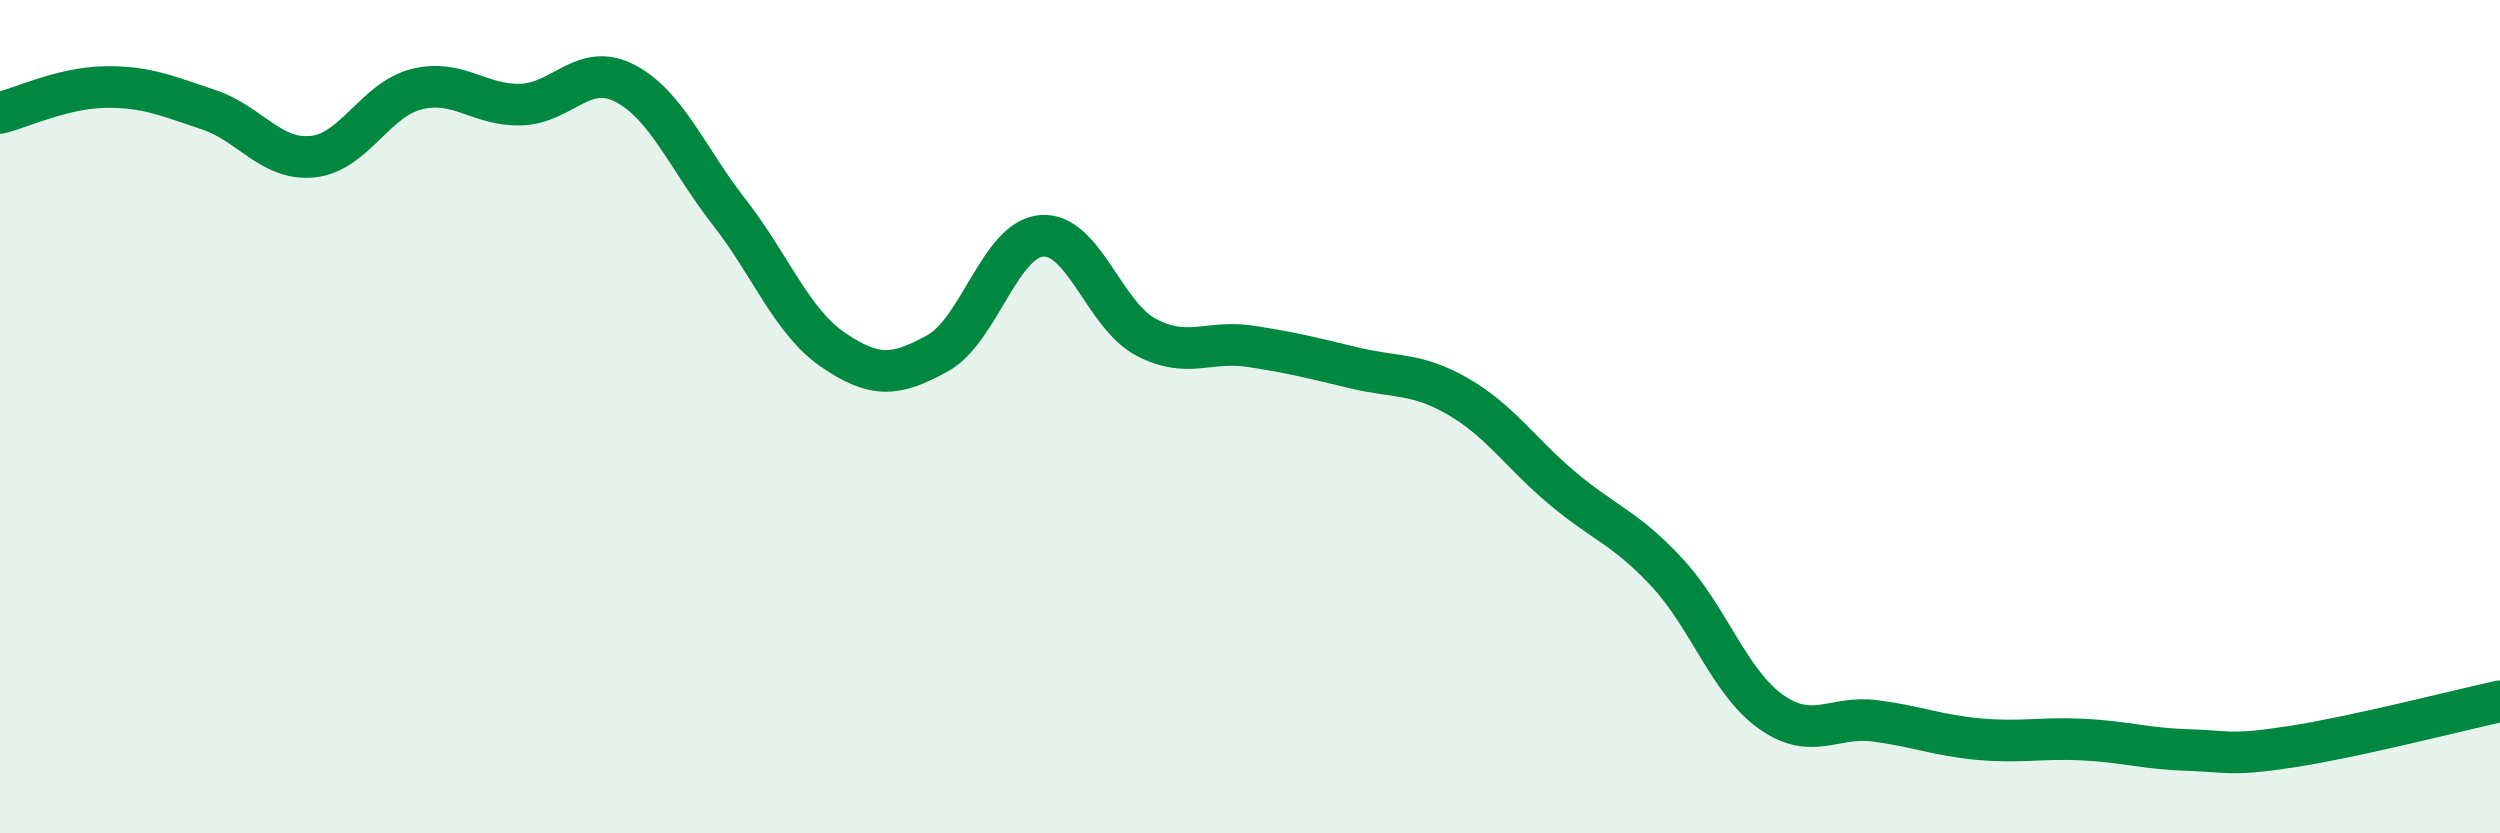
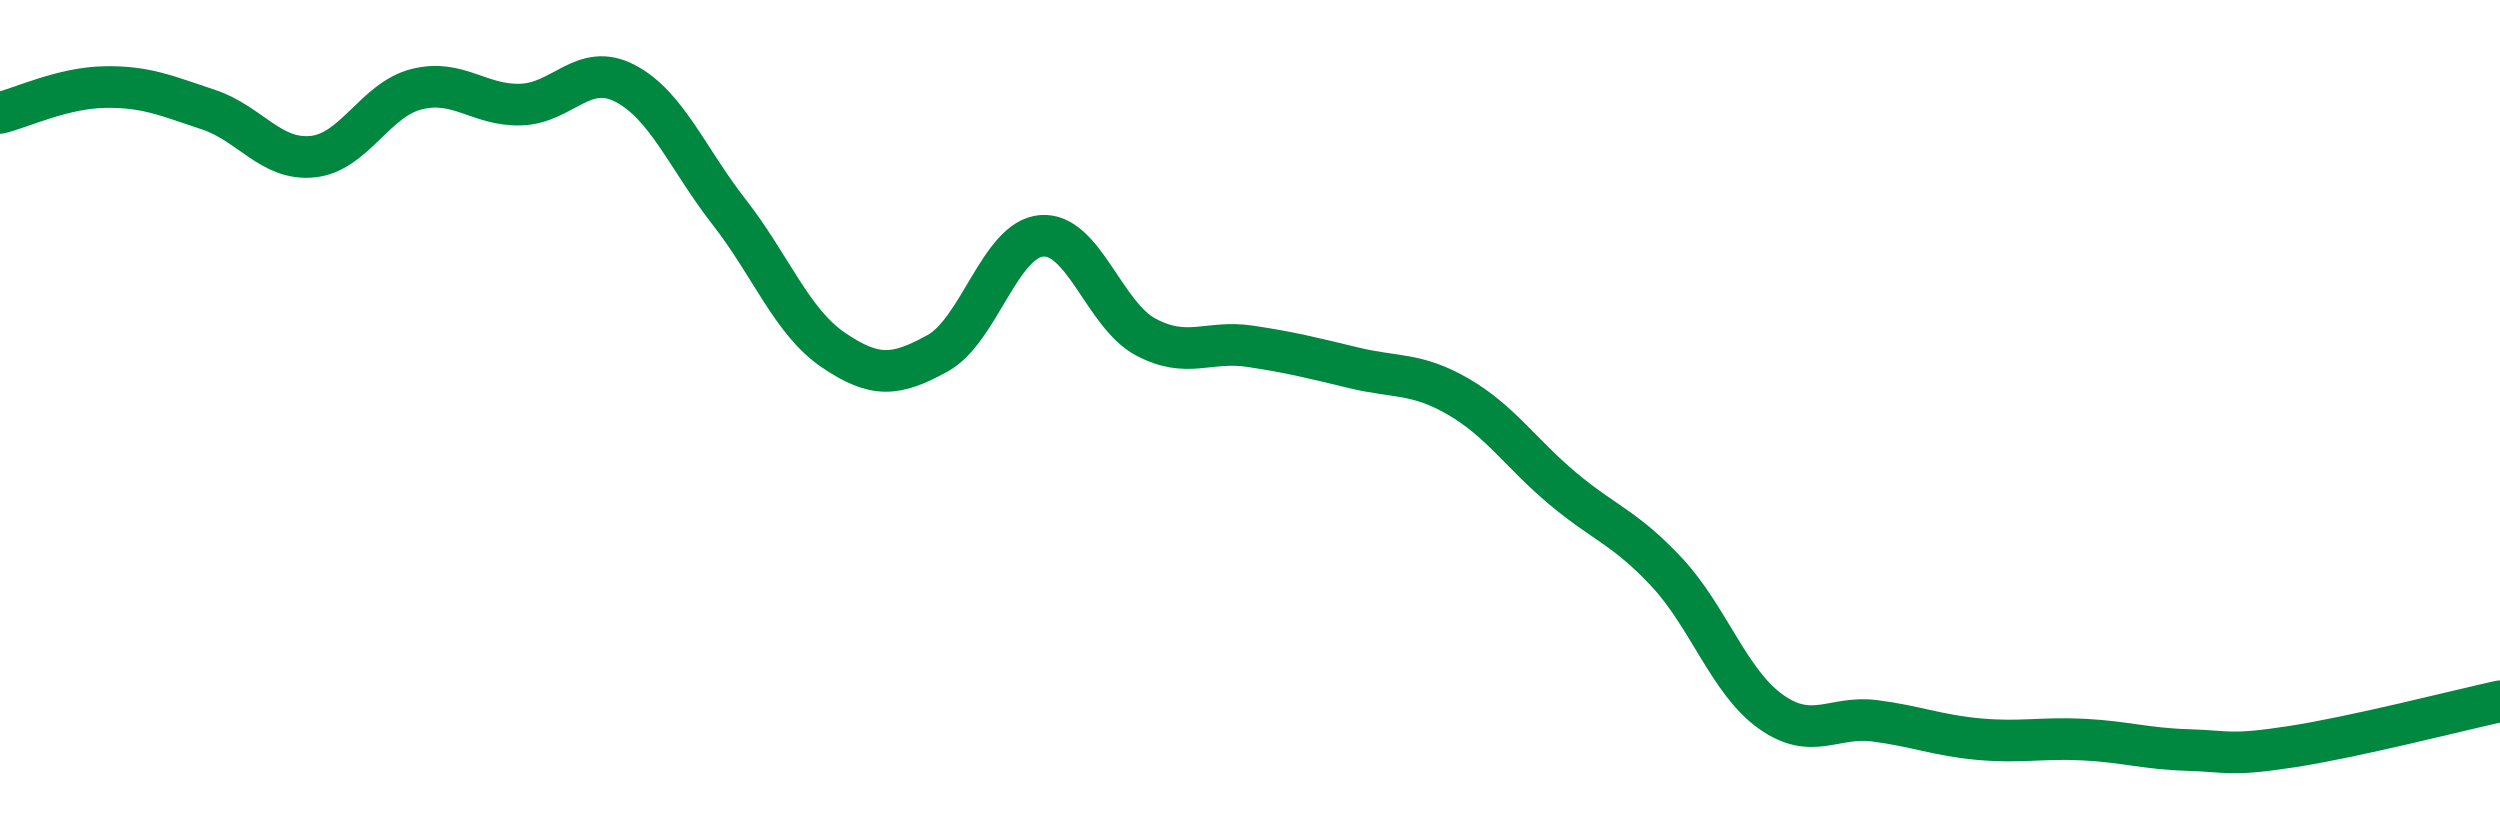
<svg xmlns="http://www.w3.org/2000/svg" width="60" height="20" viewBox="0 0 60 20">
-   <path d="M 0,2.71 C 0.5,2.59 1.5,2.11 2.5,2.09 C 3.5,2.07 4,2.3 5,2.63 C 6,2.96 6.5,3.86 7.5,3.76 C 8.5,3.66 9,2.39 10,2.14 C 11,1.89 11.5,2.54 12.5,2.51 C 13.5,2.48 14,1.48 15,2 C 16,2.52 16.5,3.81 17.5,5.09 C 18.5,6.37 19,7.72 20,8.4 C 21,9.08 21.5,9.03 22.5,8.48 C 23.5,7.93 24,5.74 25,5.66 C 26,5.58 26.5,7.56 27.5,8.09 C 28.5,8.62 29,8.16 30,8.31 C 31,8.46 31.5,8.59 32.5,8.83 C 33.5,9.07 34,8.94 35,9.52 C 36,10.1 36.5,10.88 37.5,11.72 C 38.5,12.56 39,12.66 40,13.73 C 41,14.8 41.5,16.37 42.5,17.08 C 43.5,17.79 44,17.17 45,17.3 C 46,17.43 46.5,17.65 47.5,17.74 C 48.5,17.83 49,17.7 50,17.75 C 51,17.8 51.5,17.97 52.5,18 C 53.5,18.03 53.5,18.15 55,17.92 C 56.5,17.69 59,17.05 60,16.83L60 20L0 20Z" fill="#008740" opacity="0.1" stroke-linecap="round" stroke-linejoin="round" />
  <path d="M 0,2.71 C 0.5,2.59 1.5,2.11 2.5,2.09 C 3.5,2.07 4,2.3 5,2.63 C 6,2.96 6.5,3.86 7.5,3.76 C 8.5,3.66 9,2.39 10,2.14 C 11,1.89 11.5,2.54 12.5,2.51 C 13.5,2.48 14,1.48 15,2 C 16,2.52 16.5,3.81 17.5,5.09 C 18.5,6.37 19,7.72 20,8.4 C 21,9.08 21.5,9.03 22.5,8.48 C 23.5,7.93 24,5.74 25,5.66 C 26,5.58 26.5,7.56 27.5,8.09 C 28.5,8.62 29,8.16 30,8.31 C 31,8.46 31.5,8.59 32.5,8.83 C 33.5,9.07 34,8.94 35,9.52 C 36,10.1 36.5,10.88 37.5,11.72 C 38.5,12.56 39,12.66 40,13.73 C 41,14.8 41.5,16.37 42.5,17.08 C 43.5,17.79 44,17.17 45,17.3 C 46,17.43 46.5,17.65 47.5,17.74 C 48.5,17.83 49,17.7 50,17.75 C 51,17.8 51.5,17.97 52.5,18 C 53.5,18.03 53.5,18.15 55,17.92 C 56.5,17.69 59,17.05 60,16.83" stroke="#008740" stroke-width="1" fill="none" stroke-linecap="round" stroke-linejoin="round" />
</svg>